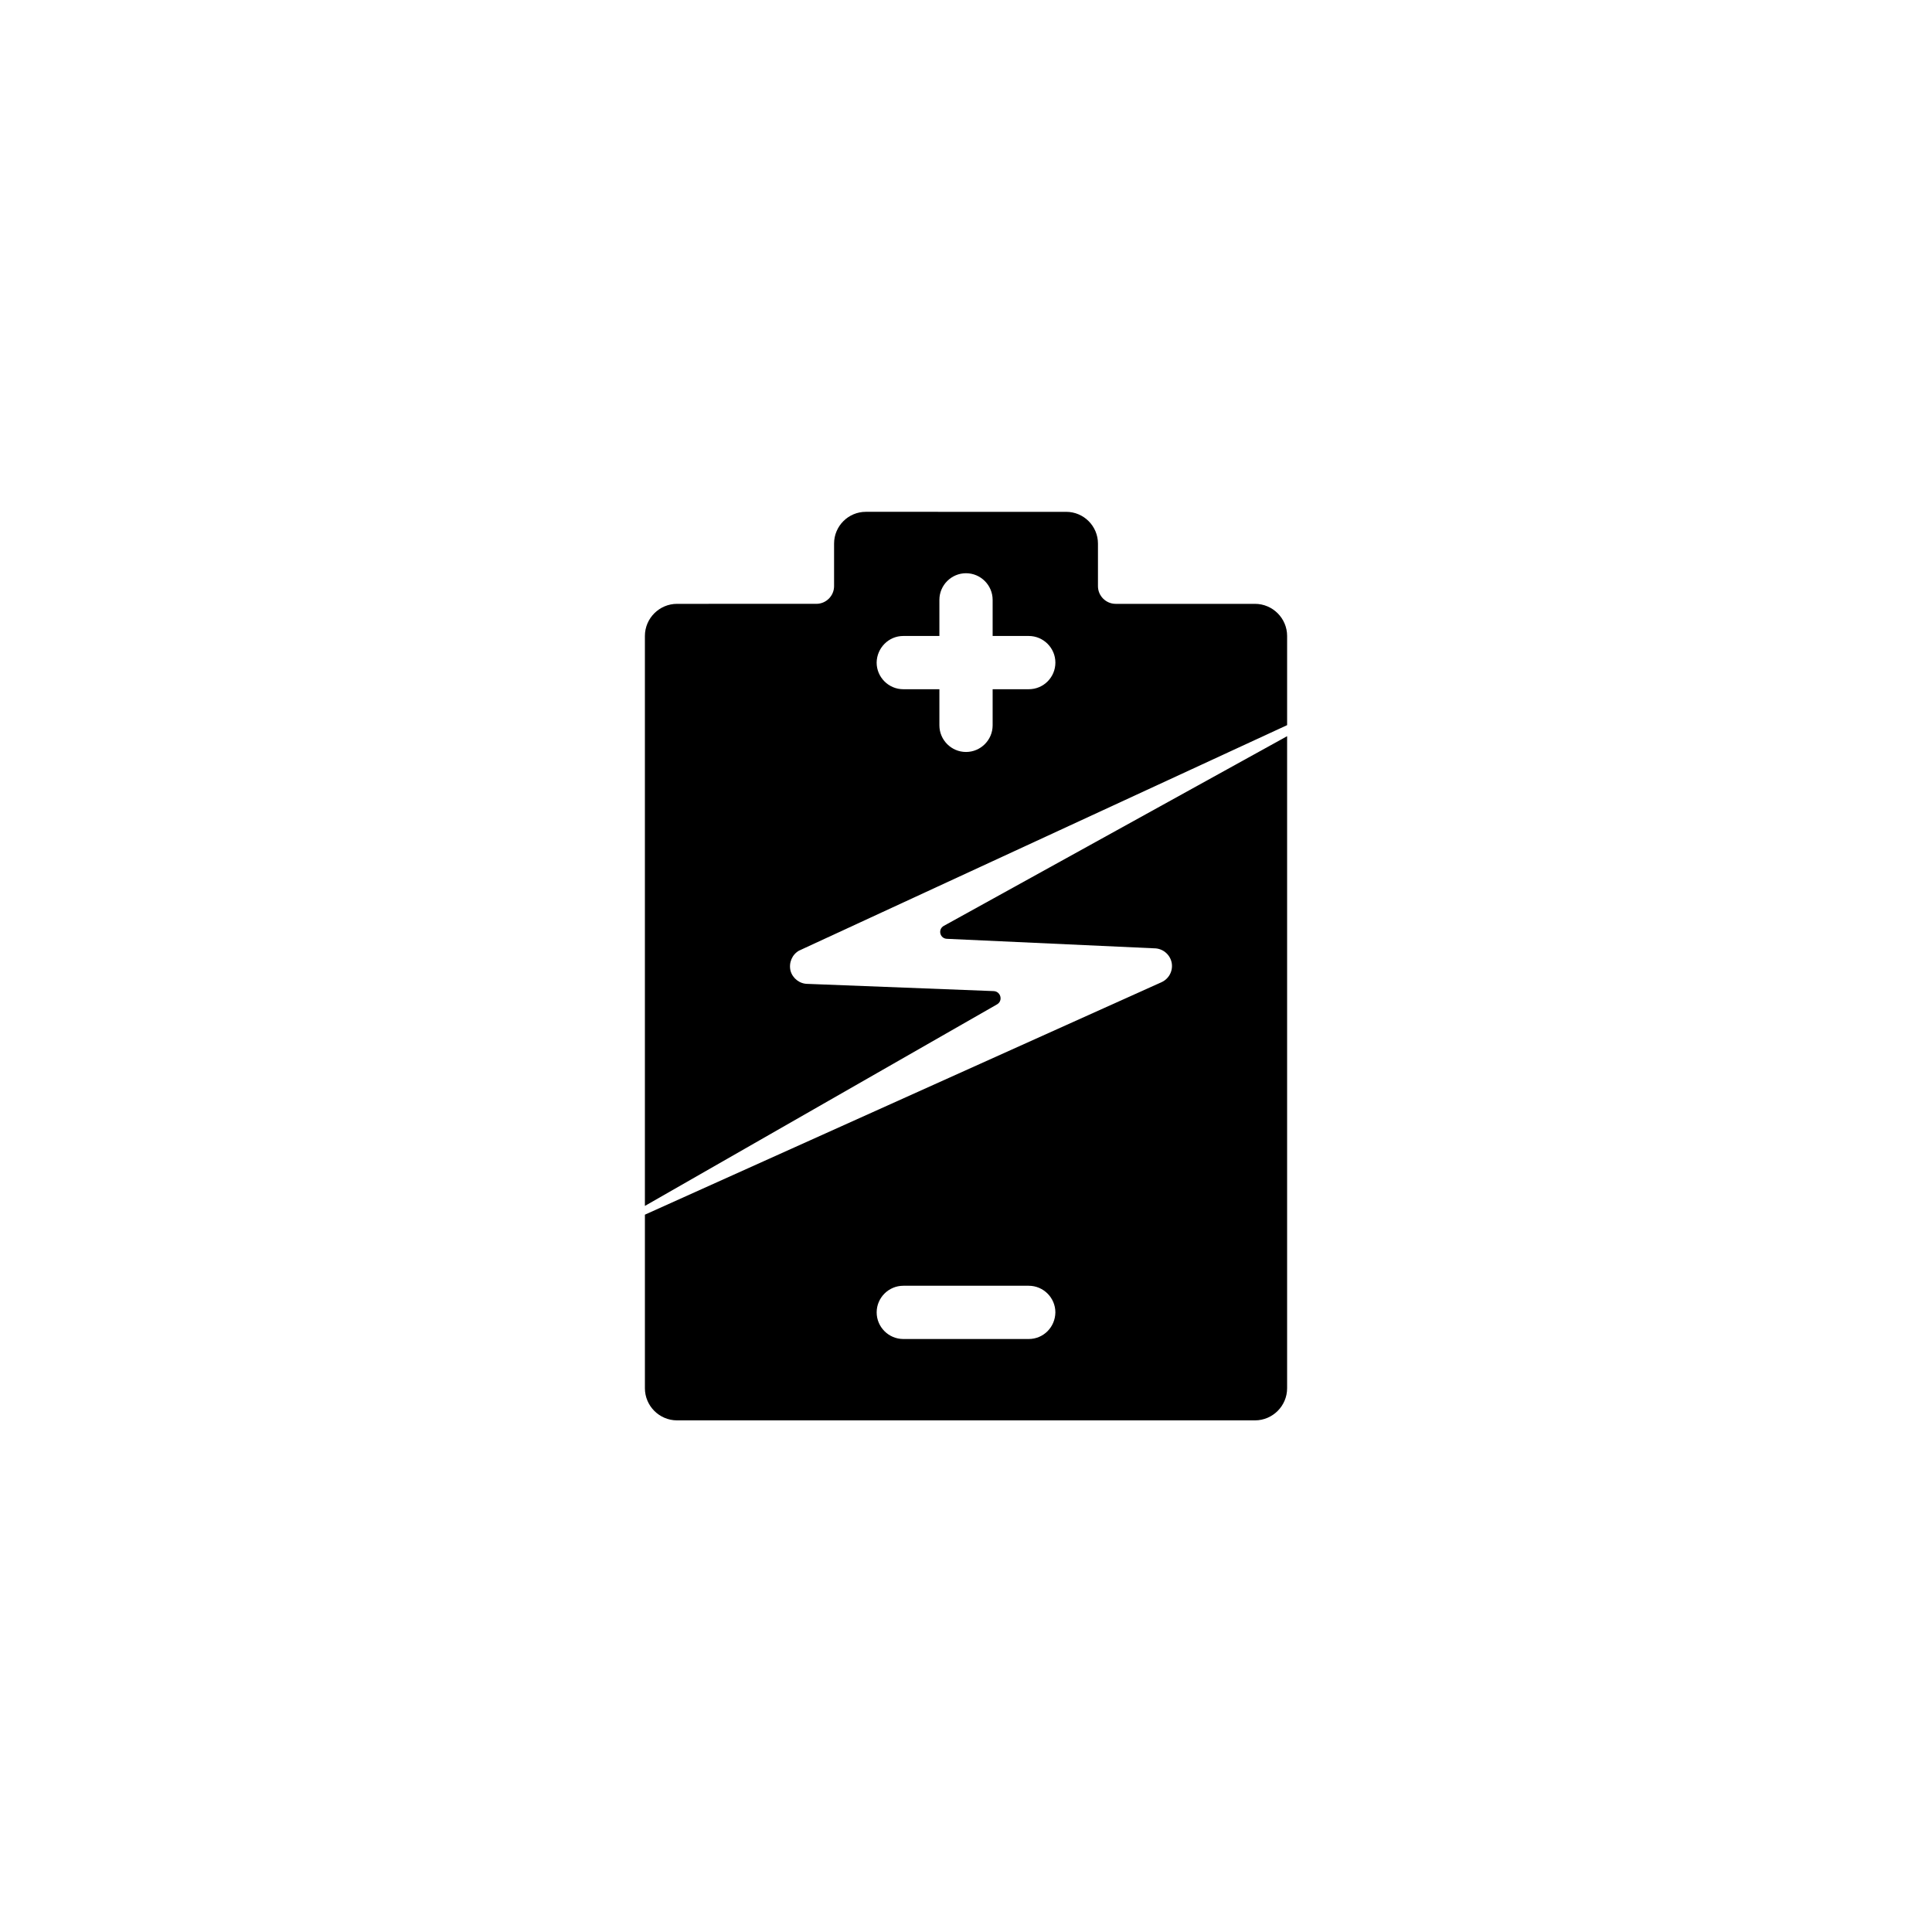
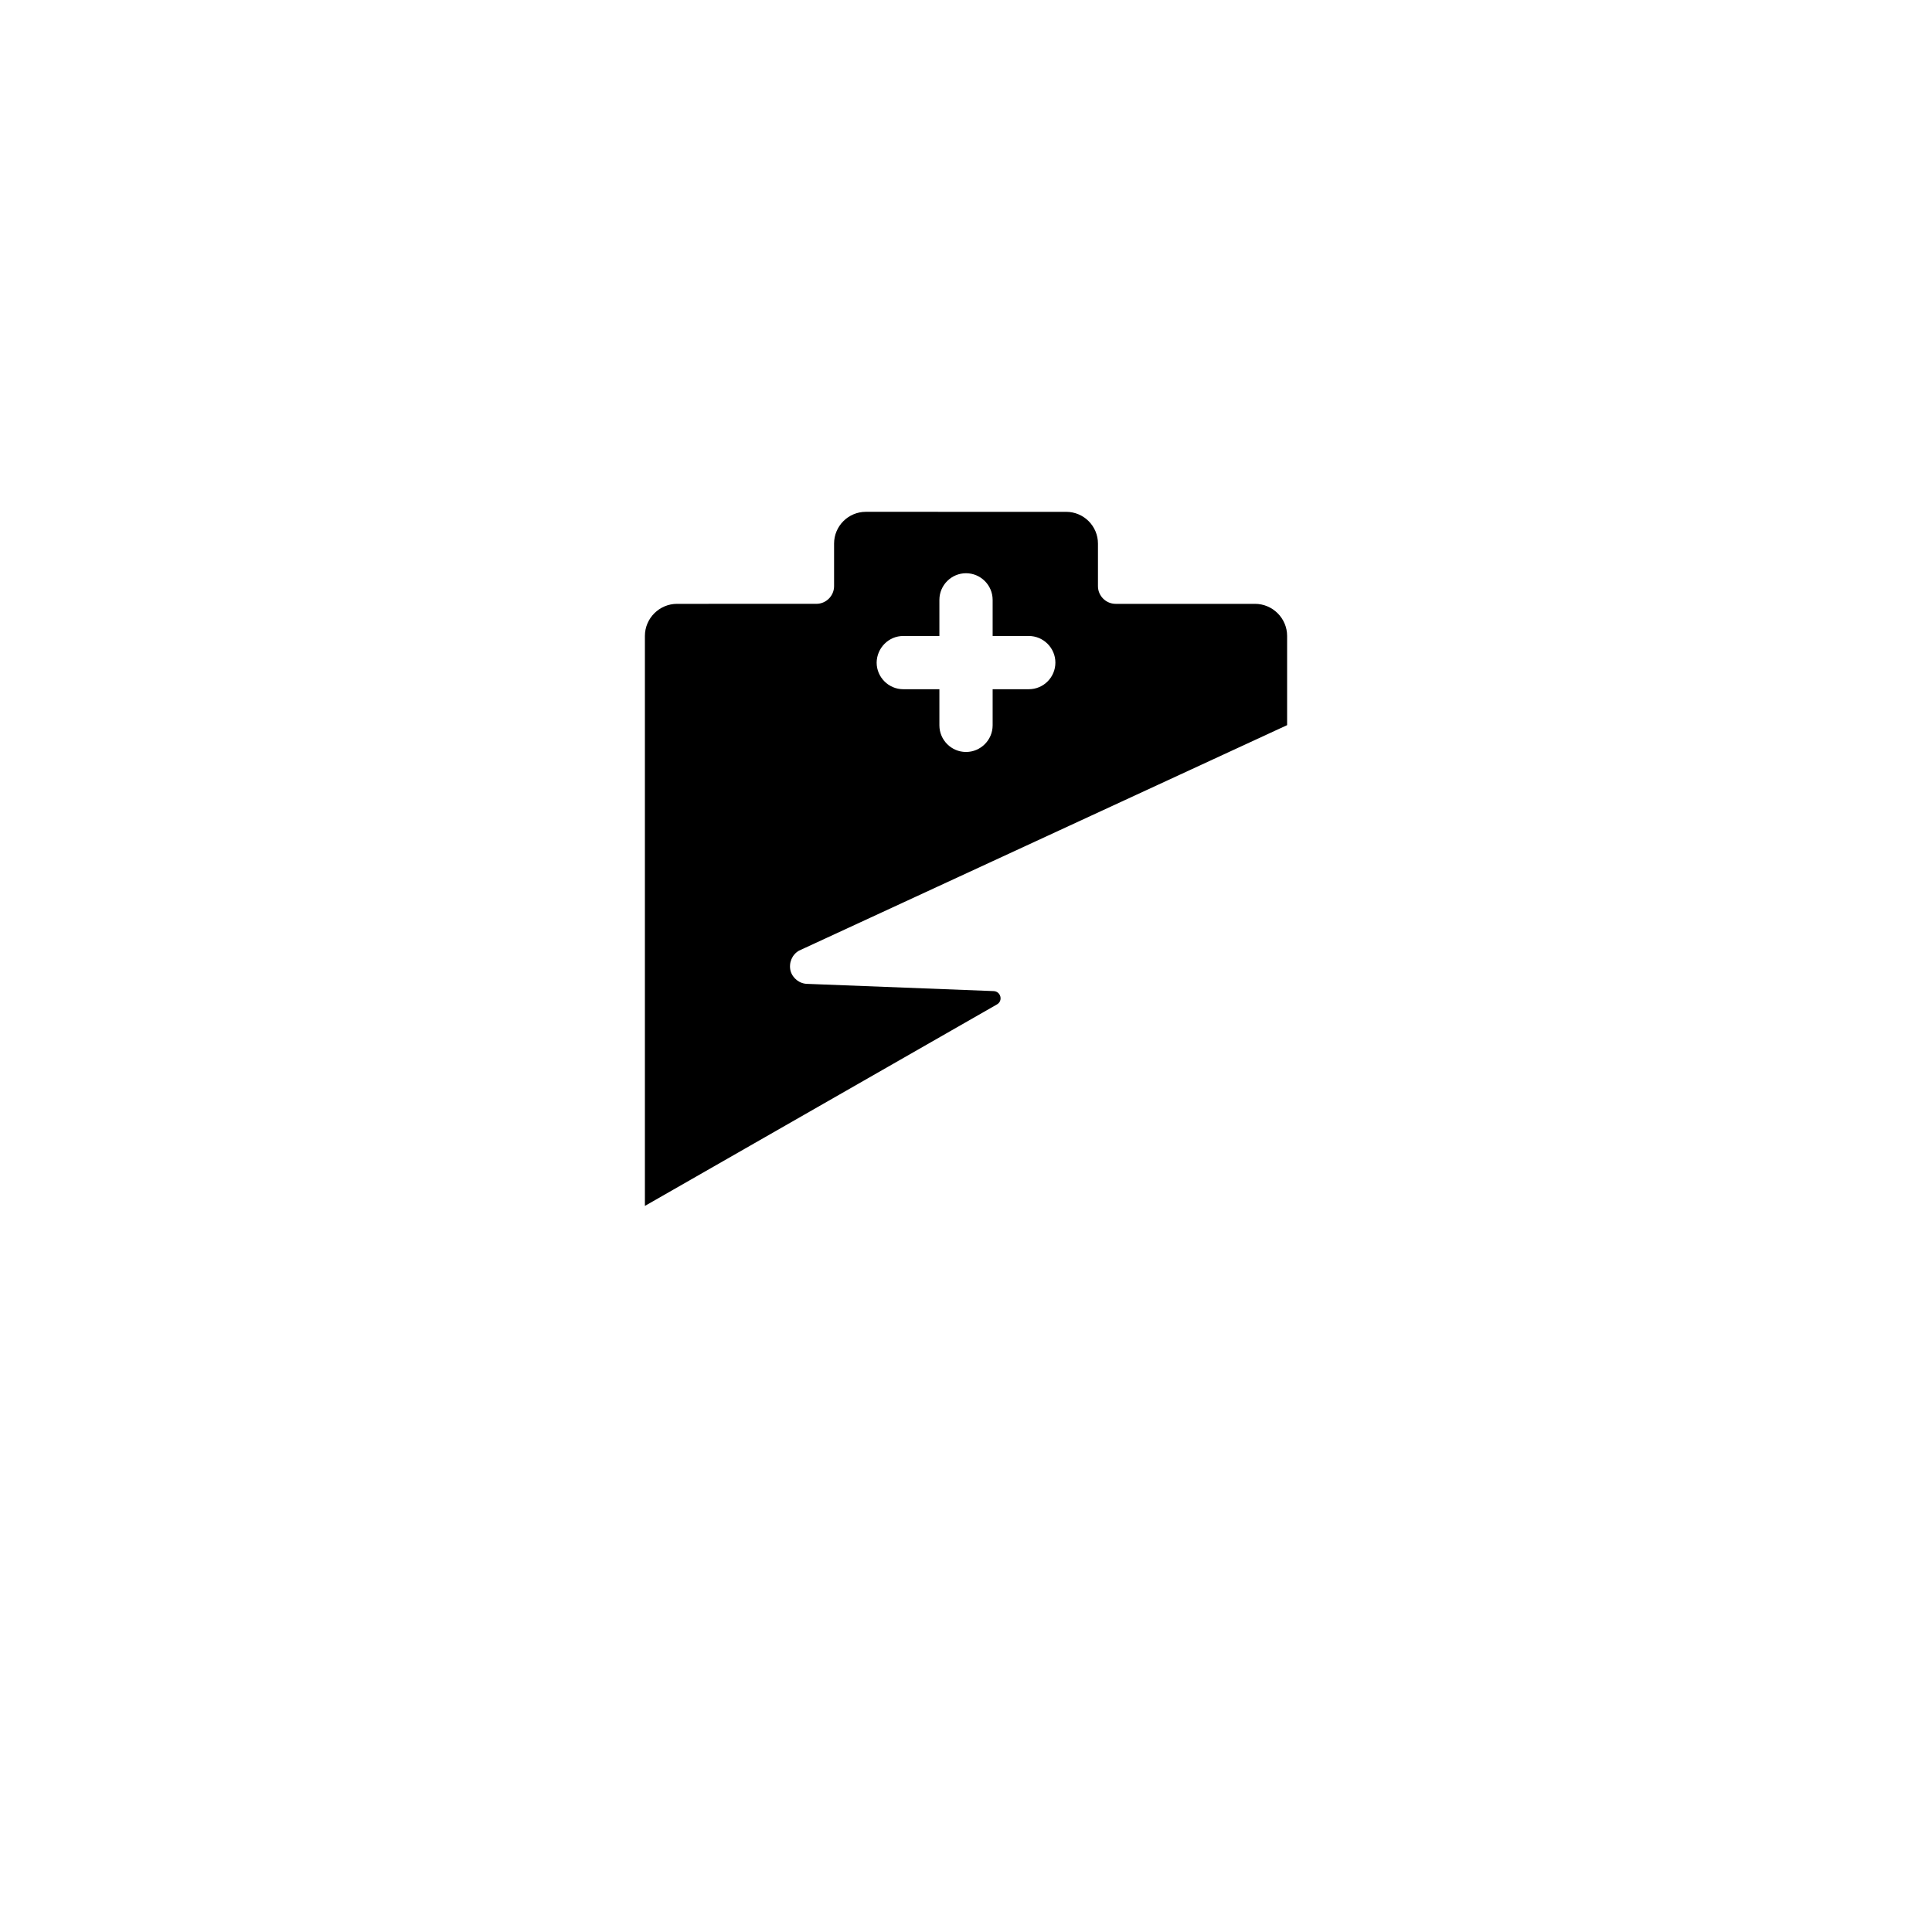
<svg xmlns="http://www.w3.org/2000/svg" fill="#000000" width="800px" height="800px" version="1.1" viewBox="144 144 512 512">
  <g>
-     <path d="m394.11 389.37c-1.613 0.906-1.059 3.324 0.805 3.426l54.965 2.519c2.168 0 4.082 1.512 4.586 3.629 0.504 2.117-0.555 4.332-2.519 5.289l-137.04 61.668v45.996c0 4.684 3.828 8.516 8.516 8.516h153.16c4.684 0 8.516-3.828 8.516-8.516v-172.8zm22.52 109.48h-33.25c-3.879 0-7.055-3.176-7.055-7.055 0-3.879 3.176-7.055 7.055-7.055h33.25c3.879 0 7.055 3.176 7.055 7.055-0.051 3.93-3.176 7.055-7.055 7.055z" />
    <path d="m355.77 395.92 129.33-59.75v-23.629c0-4.684-3.828-8.516-8.516-8.516h-36.93c-2.57 0-4.684-2.117-4.684-4.684v-11.285c0-4.637-3.777-8.414-8.414-8.414l-53.102-0.004c-4.637 0-8.414 3.777-8.414 8.414v11.285c0 2.57-2.117 4.684-4.684 4.684l-36.934 0.004c-4.684 0-8.516 3.828-8.516 8.516v151.04l93.305-53.402c1.664-0.957 1.008-3.426-0.855-3.527l-49.324-1.914c-2.117 0-3.981-1.461-4.535-3.477-0.5-2.121 0.406-4.285 2.273-5.344zm27.605-83.379h9.574v-9.574c0-3.879 3.176-7.055 7.055-7.055s7.055 3.176 7.055 7.055v9.574h9.574c3.879 0 7.055 3.176 7.055 7.055s-3.125 7.055-7.055 7.055h-9.574v9.574c0 3.879-3.176 7.055-7.055 7.055s-7.055-3.176-7.055-7.055v-9.574h-9.574c-3.879 0-7.055-3.176-7.055-7.055 0.055-3.883 3.176-7.055 7.055-7.055z" />
  </g>
</svg>